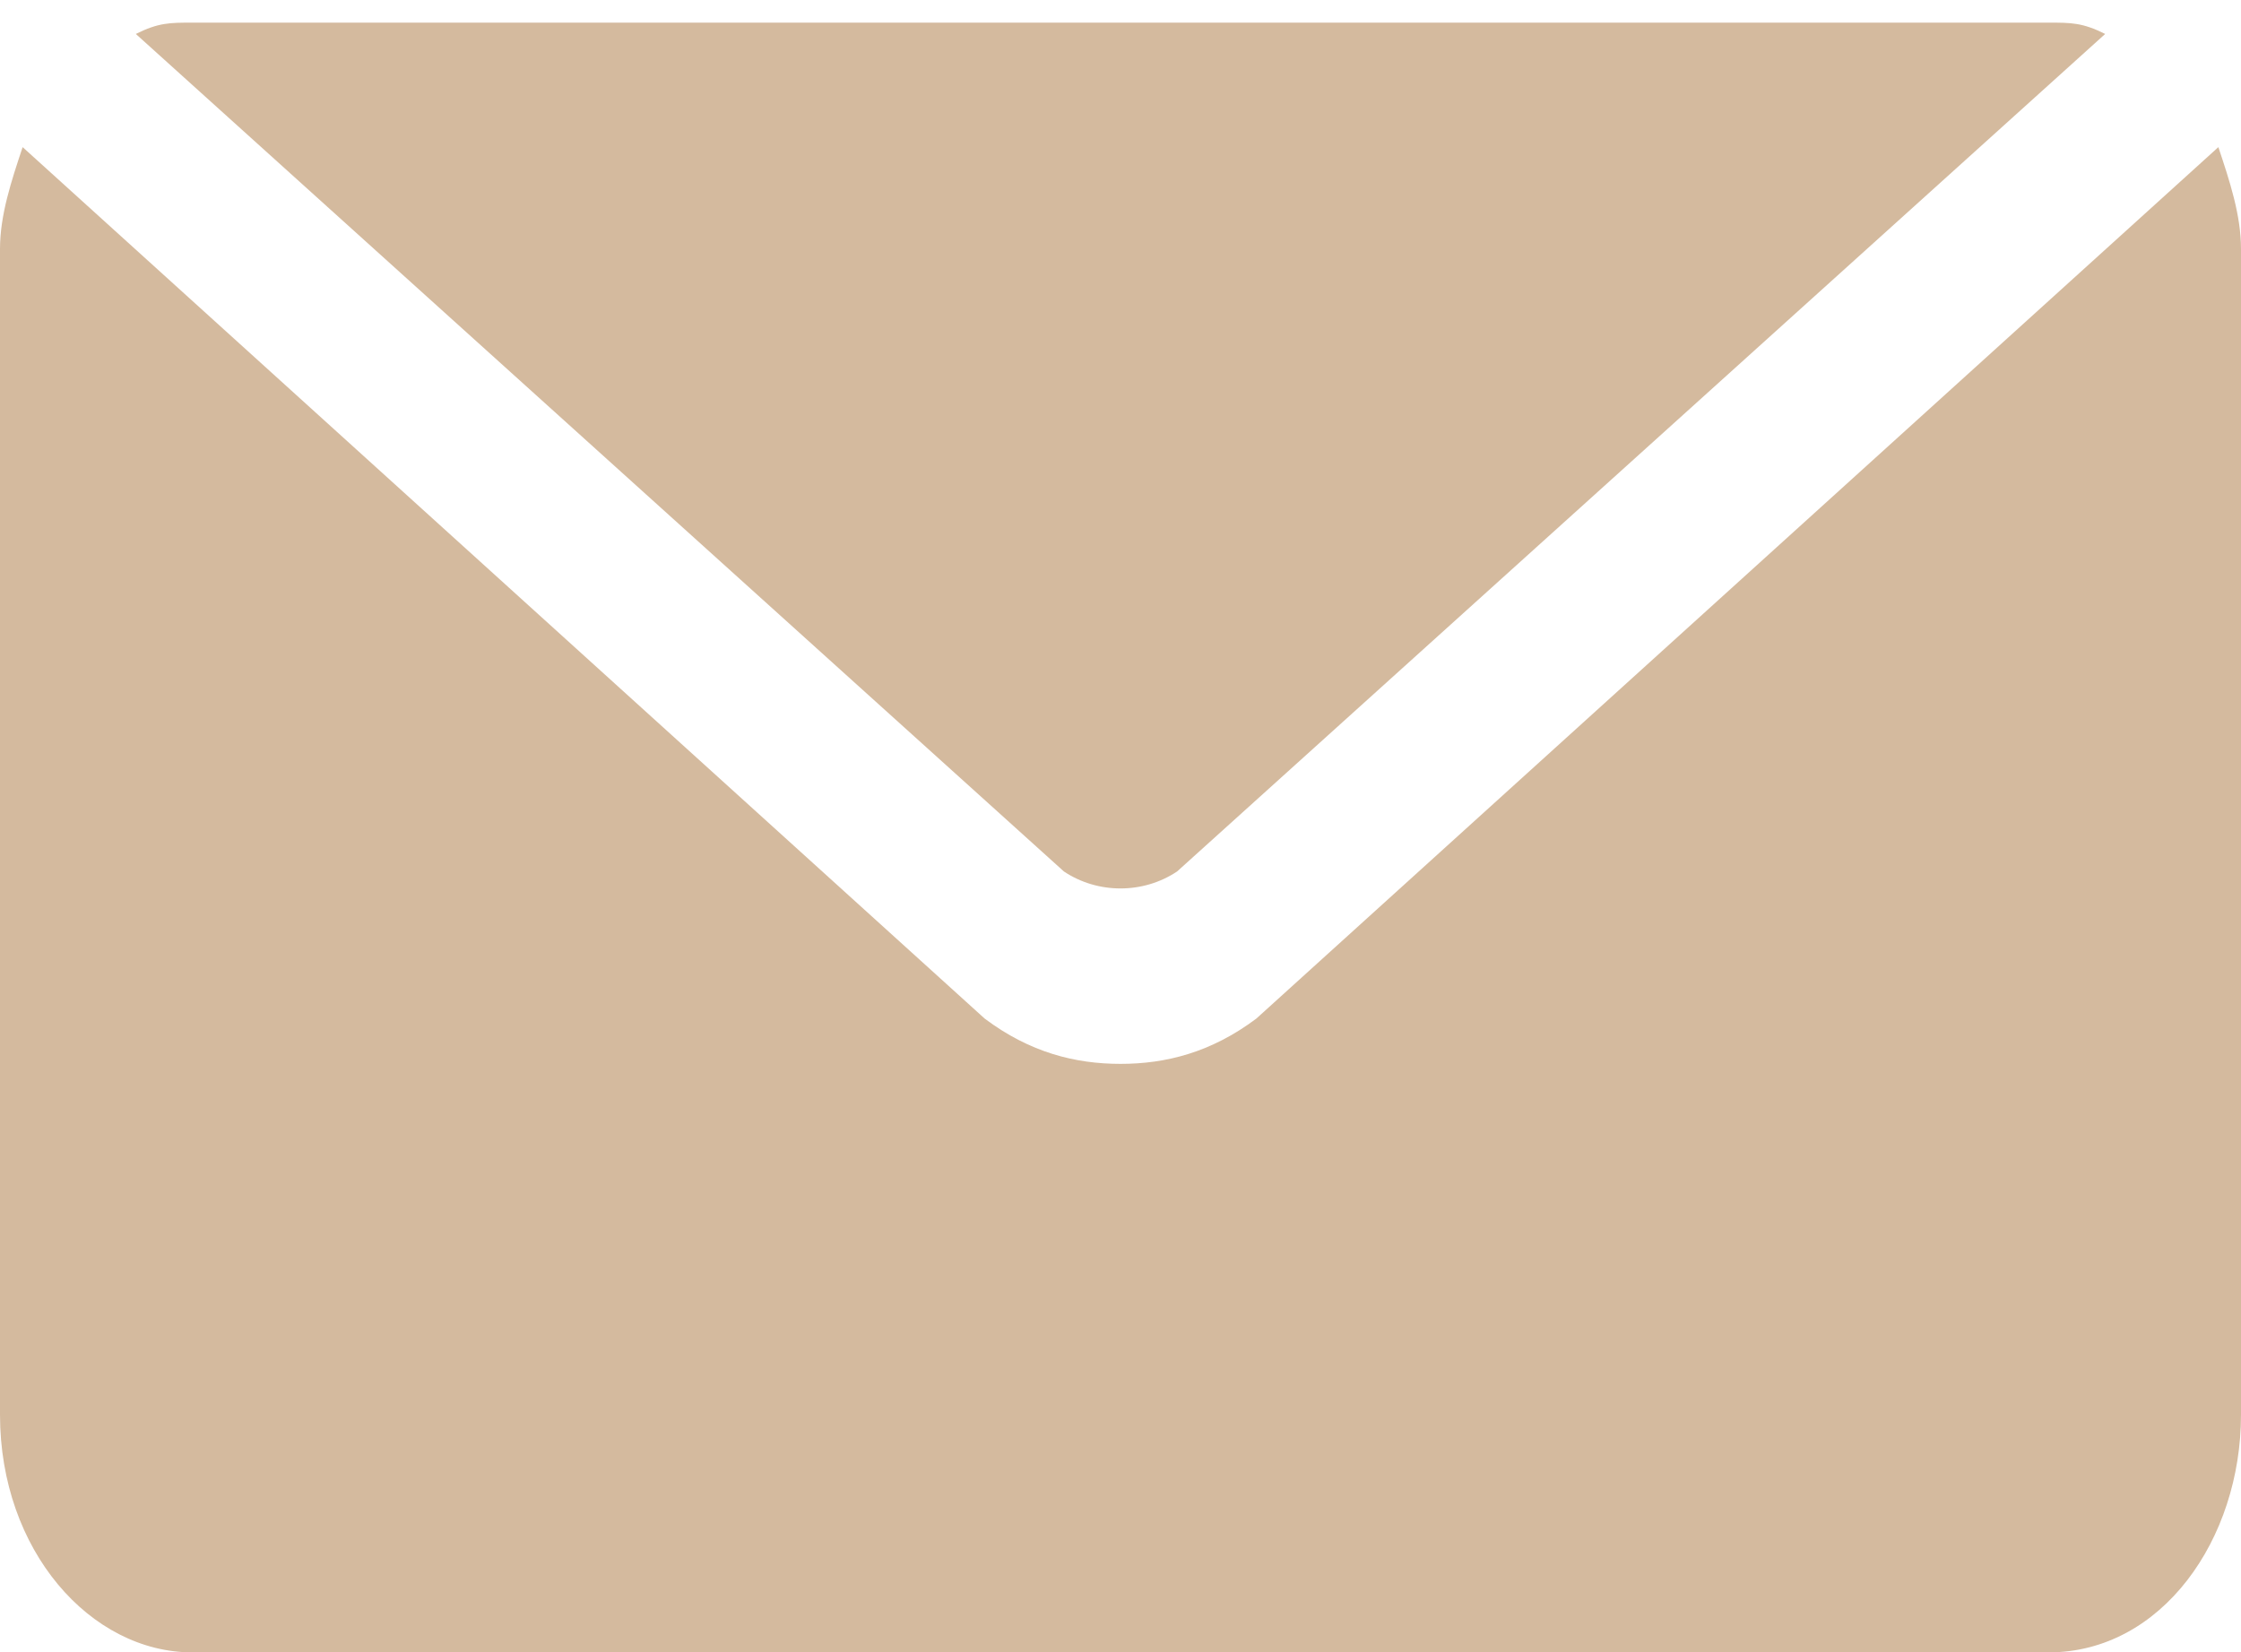
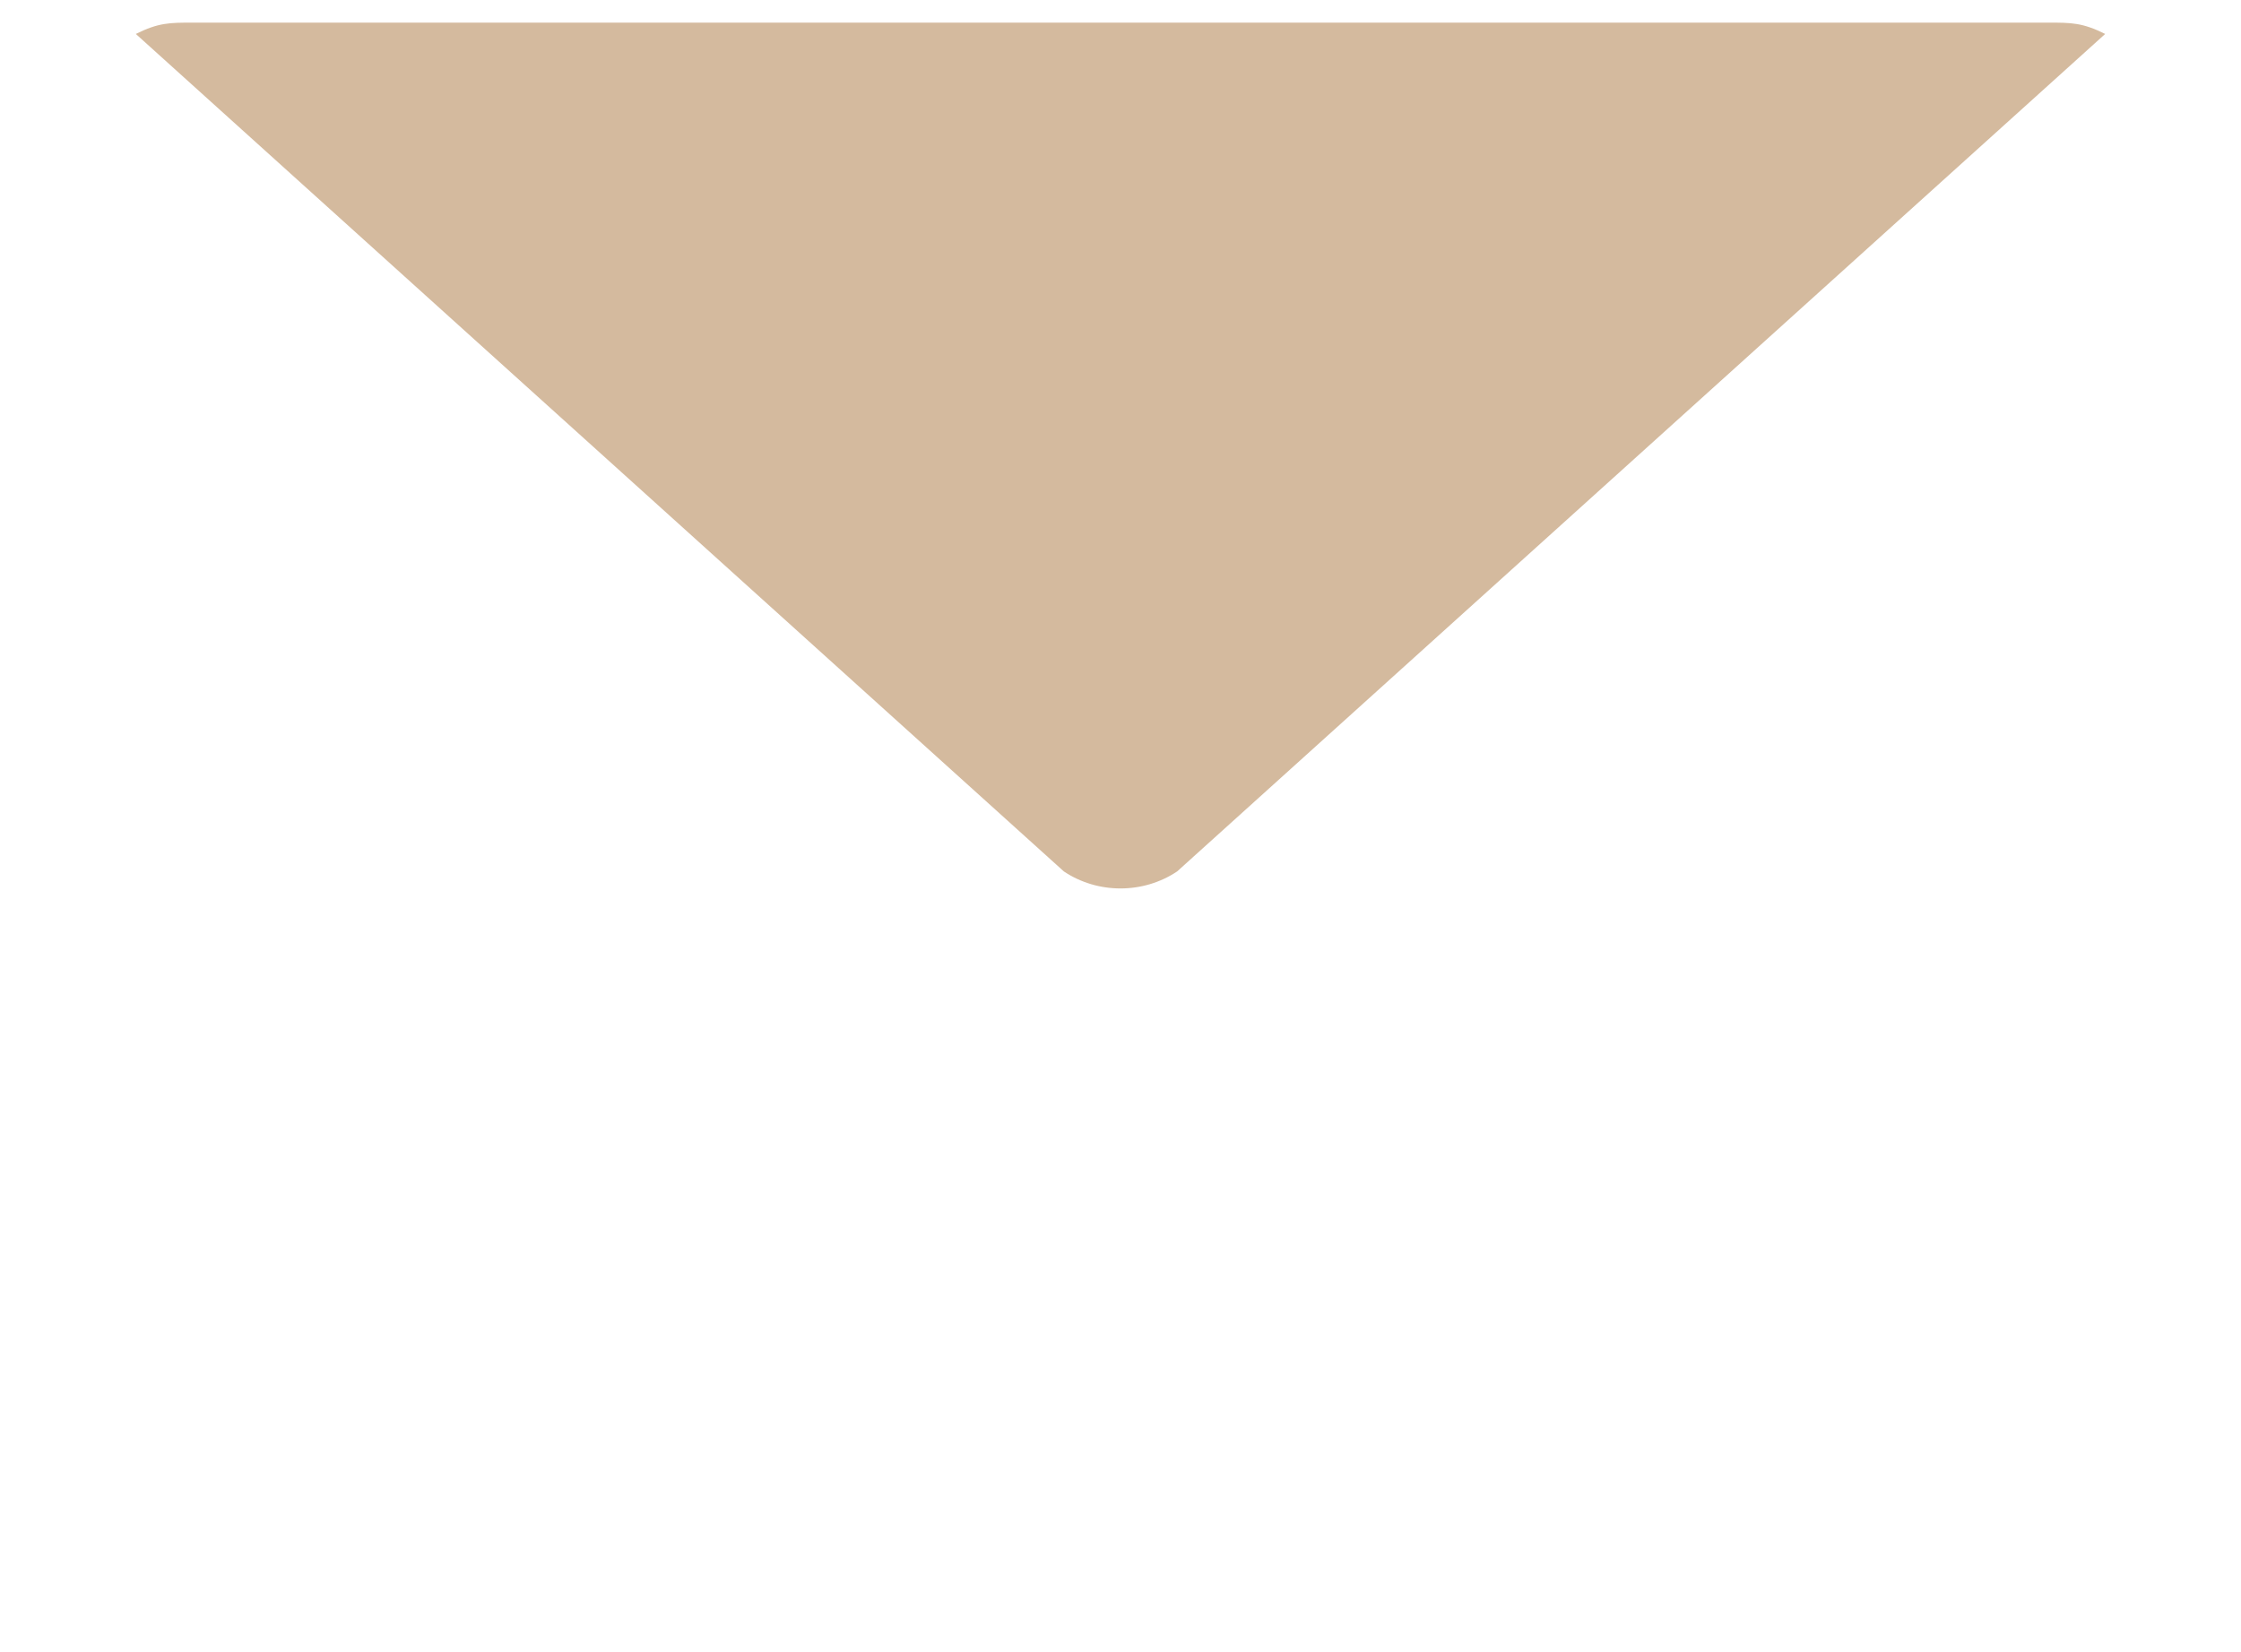
<svg xmlns="http://www.w3.org/2000/svg" version="1.1" id="Laag_1" x="0px" y="0px" viewBox="0 0 19.8 14.6" style="enable-background:new 0 0 19.8 14.6;" xml:space="preserve">
  <style type="text/css">
	.st0{fill:#D4BA9E;}
</style>
  <g>
    <path class="st0" d="M9.4,7.7L1.2,0.3c0.2-0.1,0.3-0.1,0.5-0.1h16.4c0.2,0,0.3,0,0.5,0.1l-8.2,7.4C10.1,7.9,9.7,7.9,9.4,7.7z" />
-     <path class="st0" d="M19.8,2.2v10.3c0,1.1-0.7,2.1-1.7,2.1H1.7c-0.9,0-1.7-0.9-1.7-2.1V2.2c0-0.3,0.1-0.6,0.2-0.9L8.7,9   c0.4,0.3,0.8,0.4,1.2,0.4s0.8-0.1,1.2-0.4l8.5-7.7C19.7,1.6,19.8,1.9,19.8,2.2z" />
  </g>
</svg>